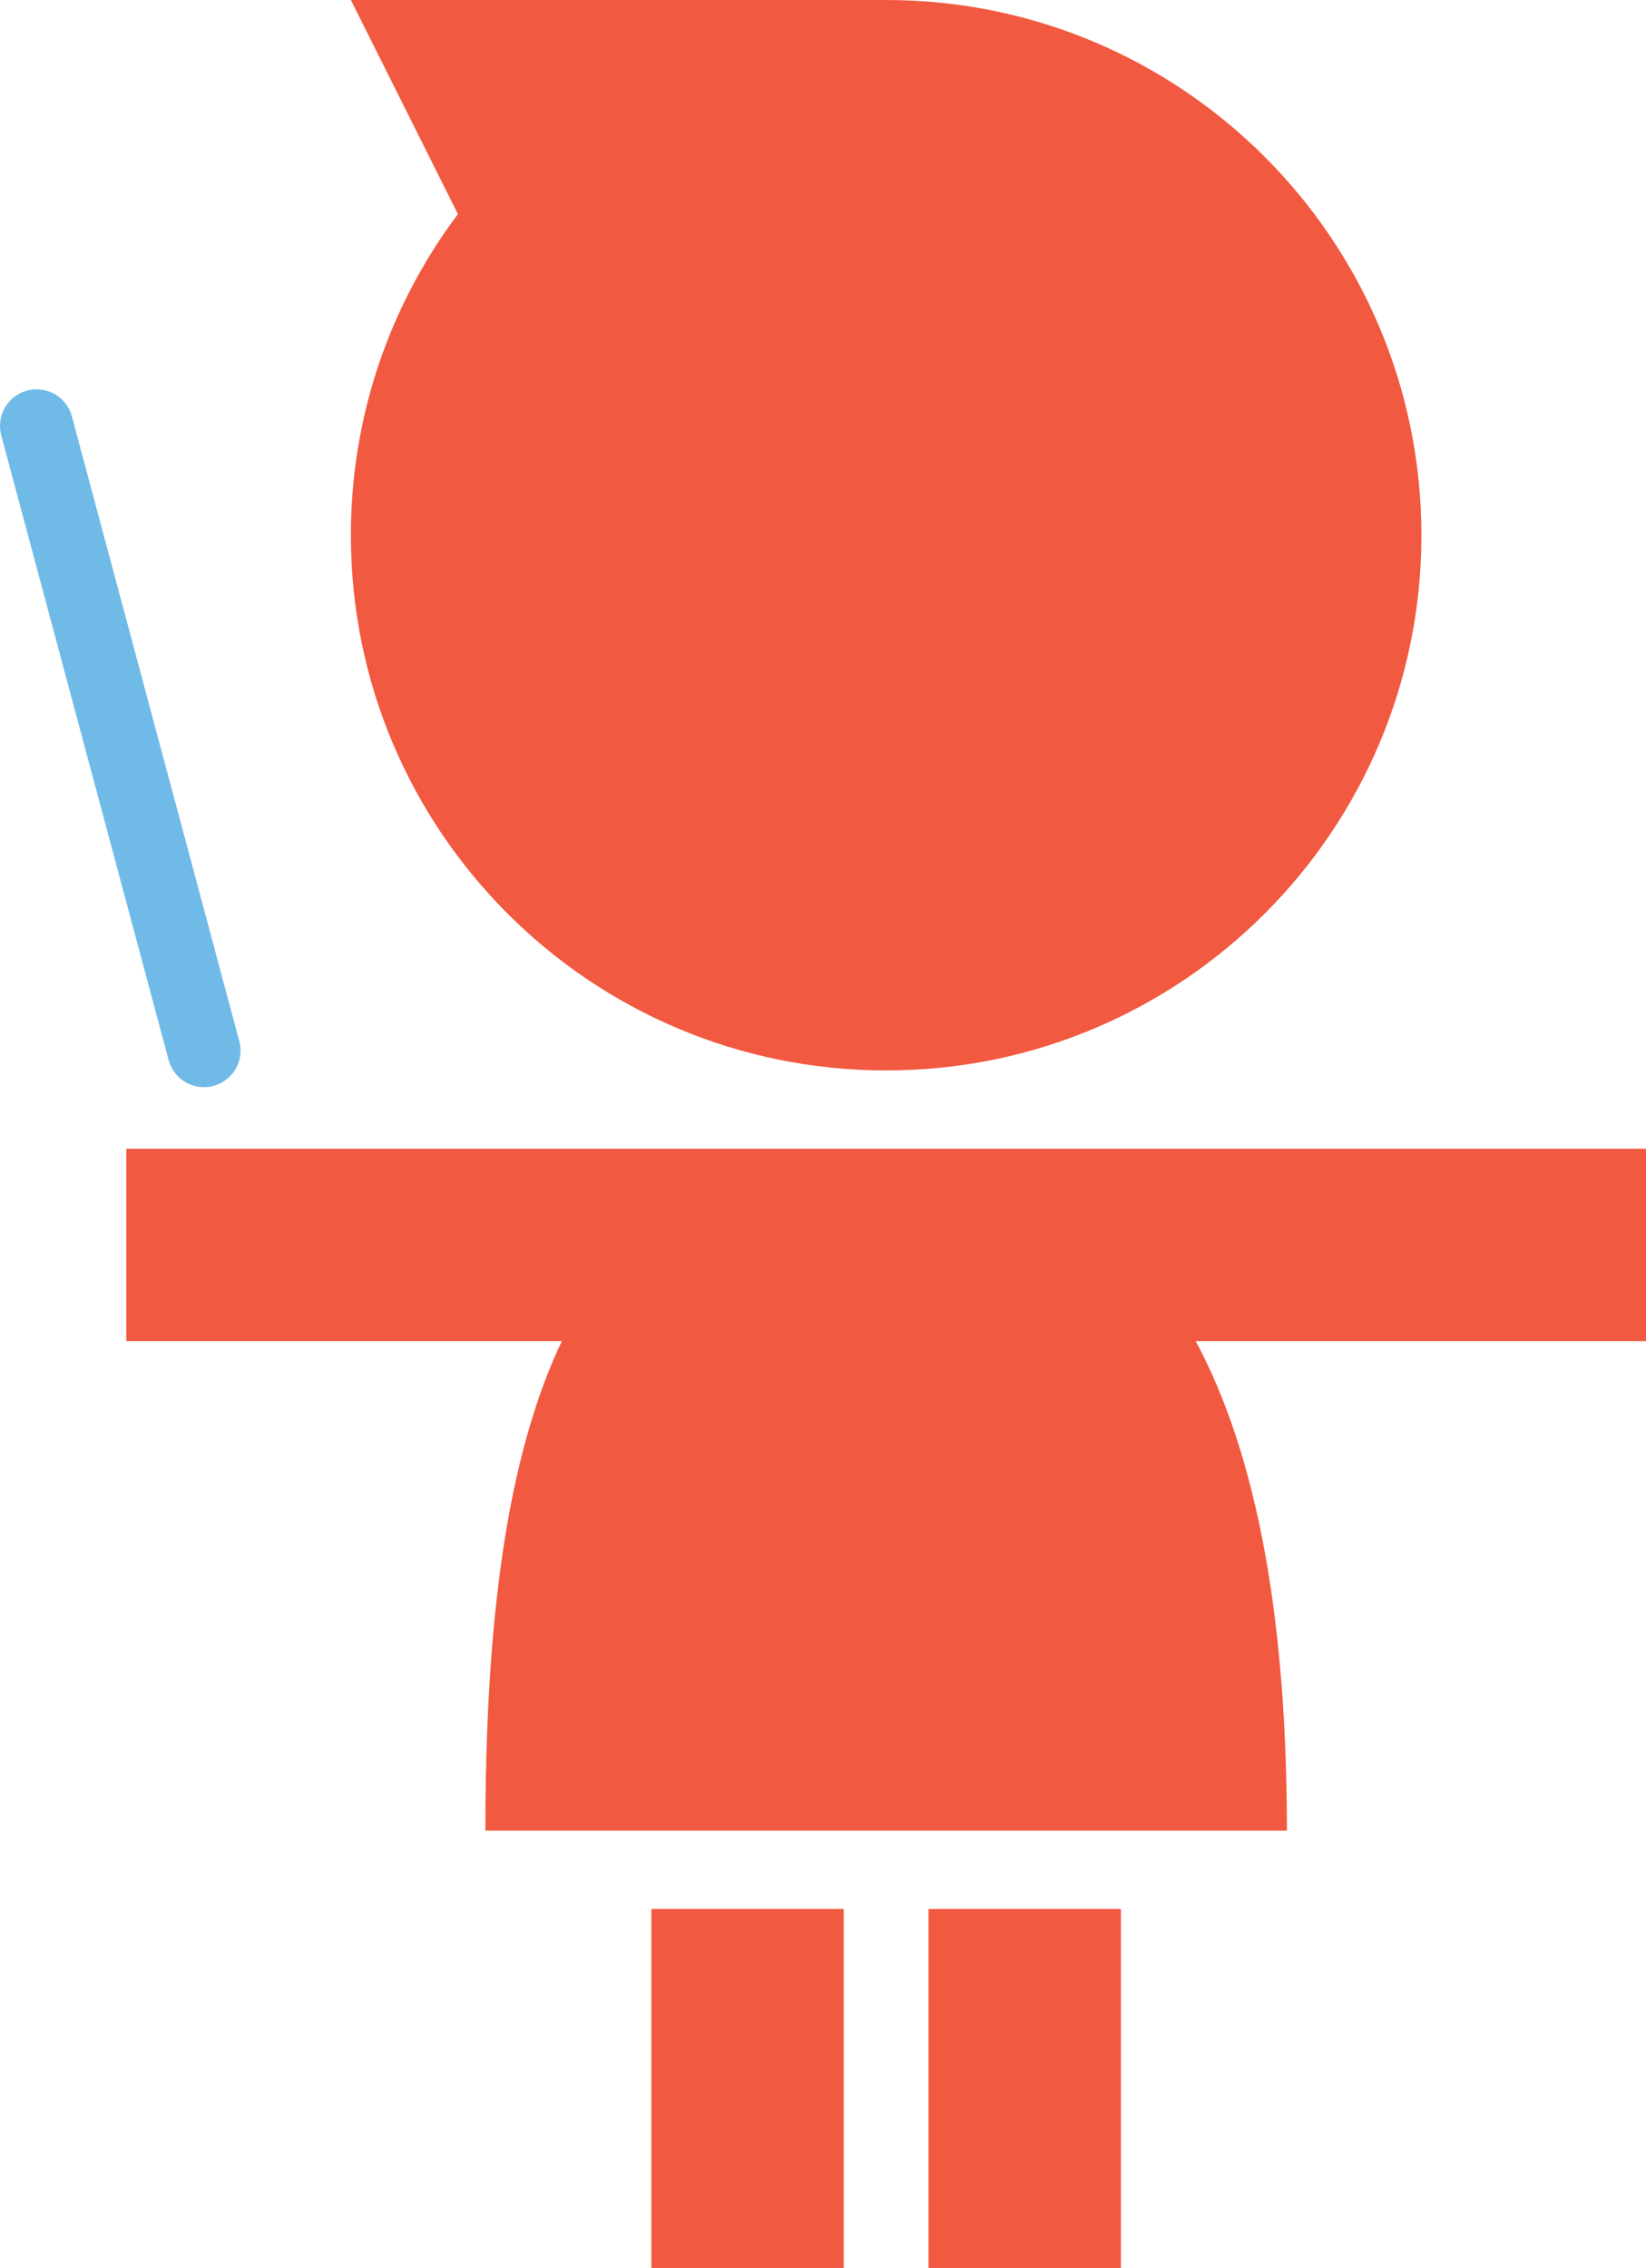
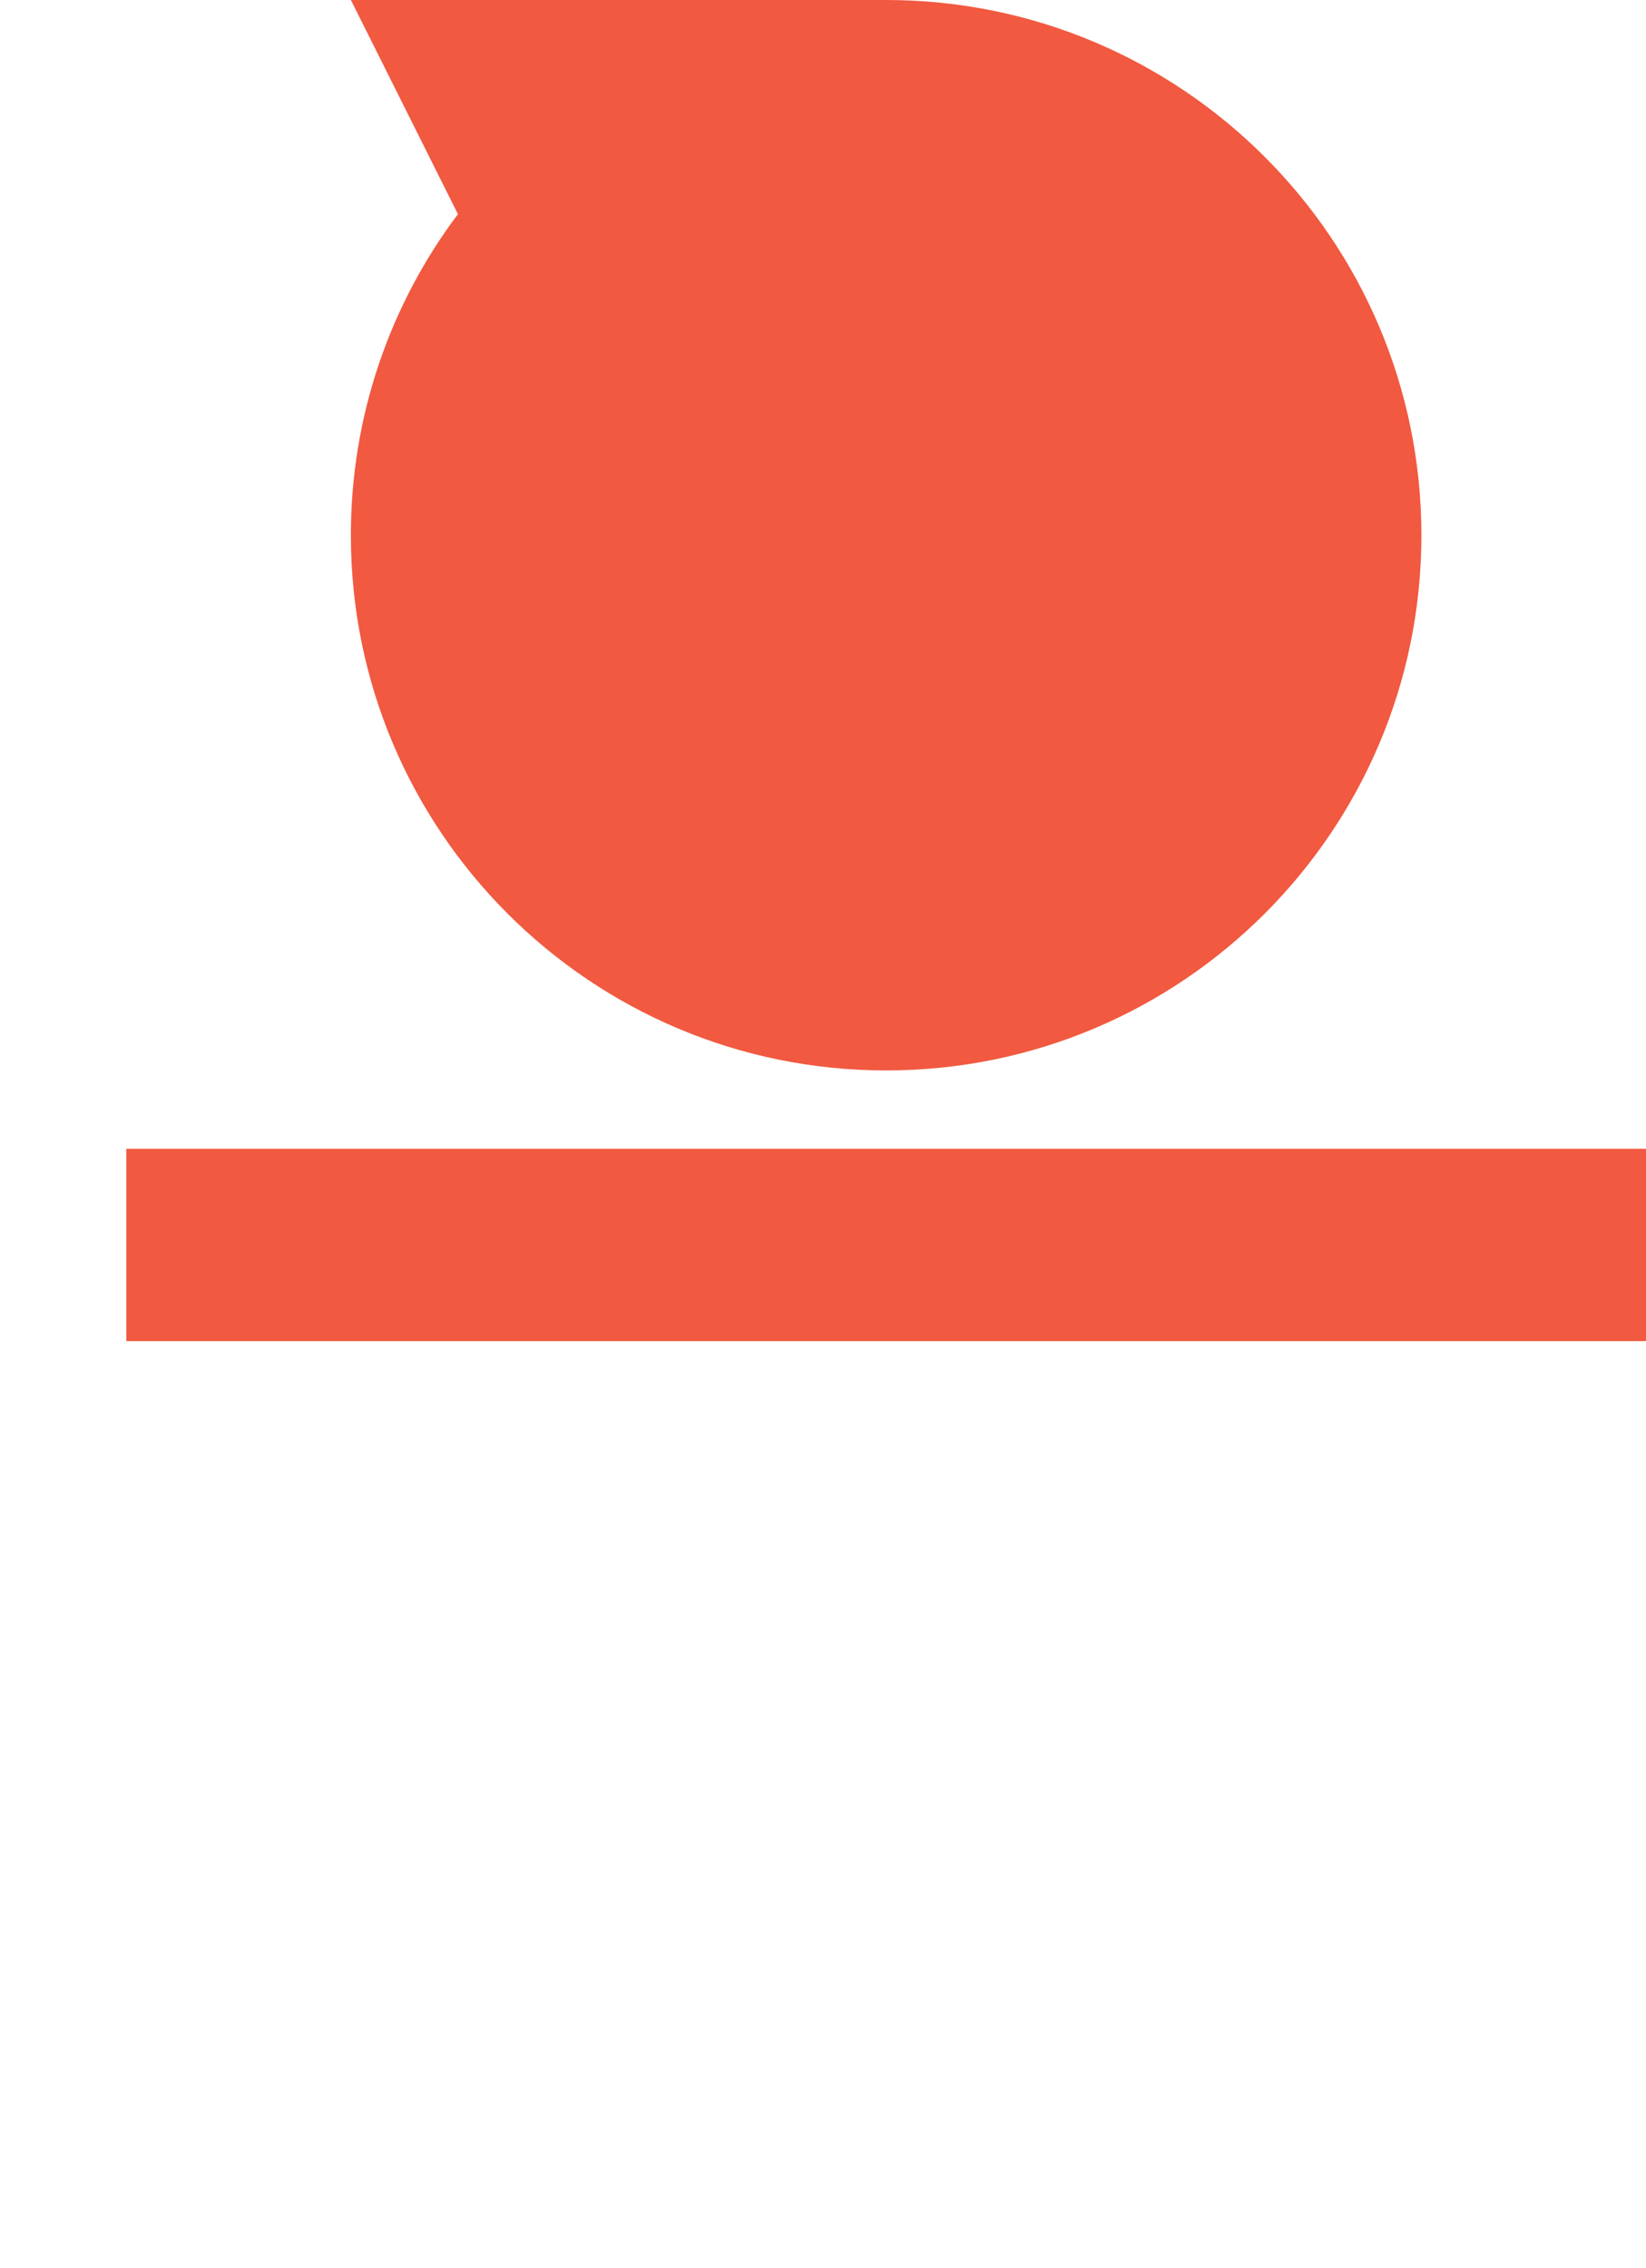
<svg xmlns="http://www.w3.org/2000/svg" version="1.1" id="misc" x="0px" y="0px" width="135.016px" height="186.047px" viewBox="0 0 135.016 186.047" style="enable-background:new 0 0 135.016 186.047;" xml:space="preserve">
  <g>
-     <rect x="53.43" y="156.594" style="fill:#F15940;" width="15.777" height="29.453" />
-     <rect x="76.164" y="156.594" style="fill:#F15940;" width="15.781" height="29.453" />
    <path style="fill:#F15940;" d="M28.781,43.91c0,24.25,19.656,43.902,43.906,43.902s43.906-19.652,43.906-43.902S96.938,0,72.688,0   H28.781l8.781,17.566C32.051,24.902,28.781,34.023,28.781,43.91z" />
-     <path style="fill:#F15940;" d="M39.816,150.172c0-33.258,6.531-55.93,31.641-55.93c25.113,0,34.102,22.672,34.102,55.93H39.816z" />
    <rect x="10.359" y="94.242" style="fill:#F15940;" width="124.656" height="15.773" />
-     <line style="fill:none;stroke:#70BAE7;stroke-width:6;stroke-linecap:round;stroke-miterlimit:10;" x1="16.73" y1="86.184" x2="3" y2="34.938" />
  </g>
</svg>